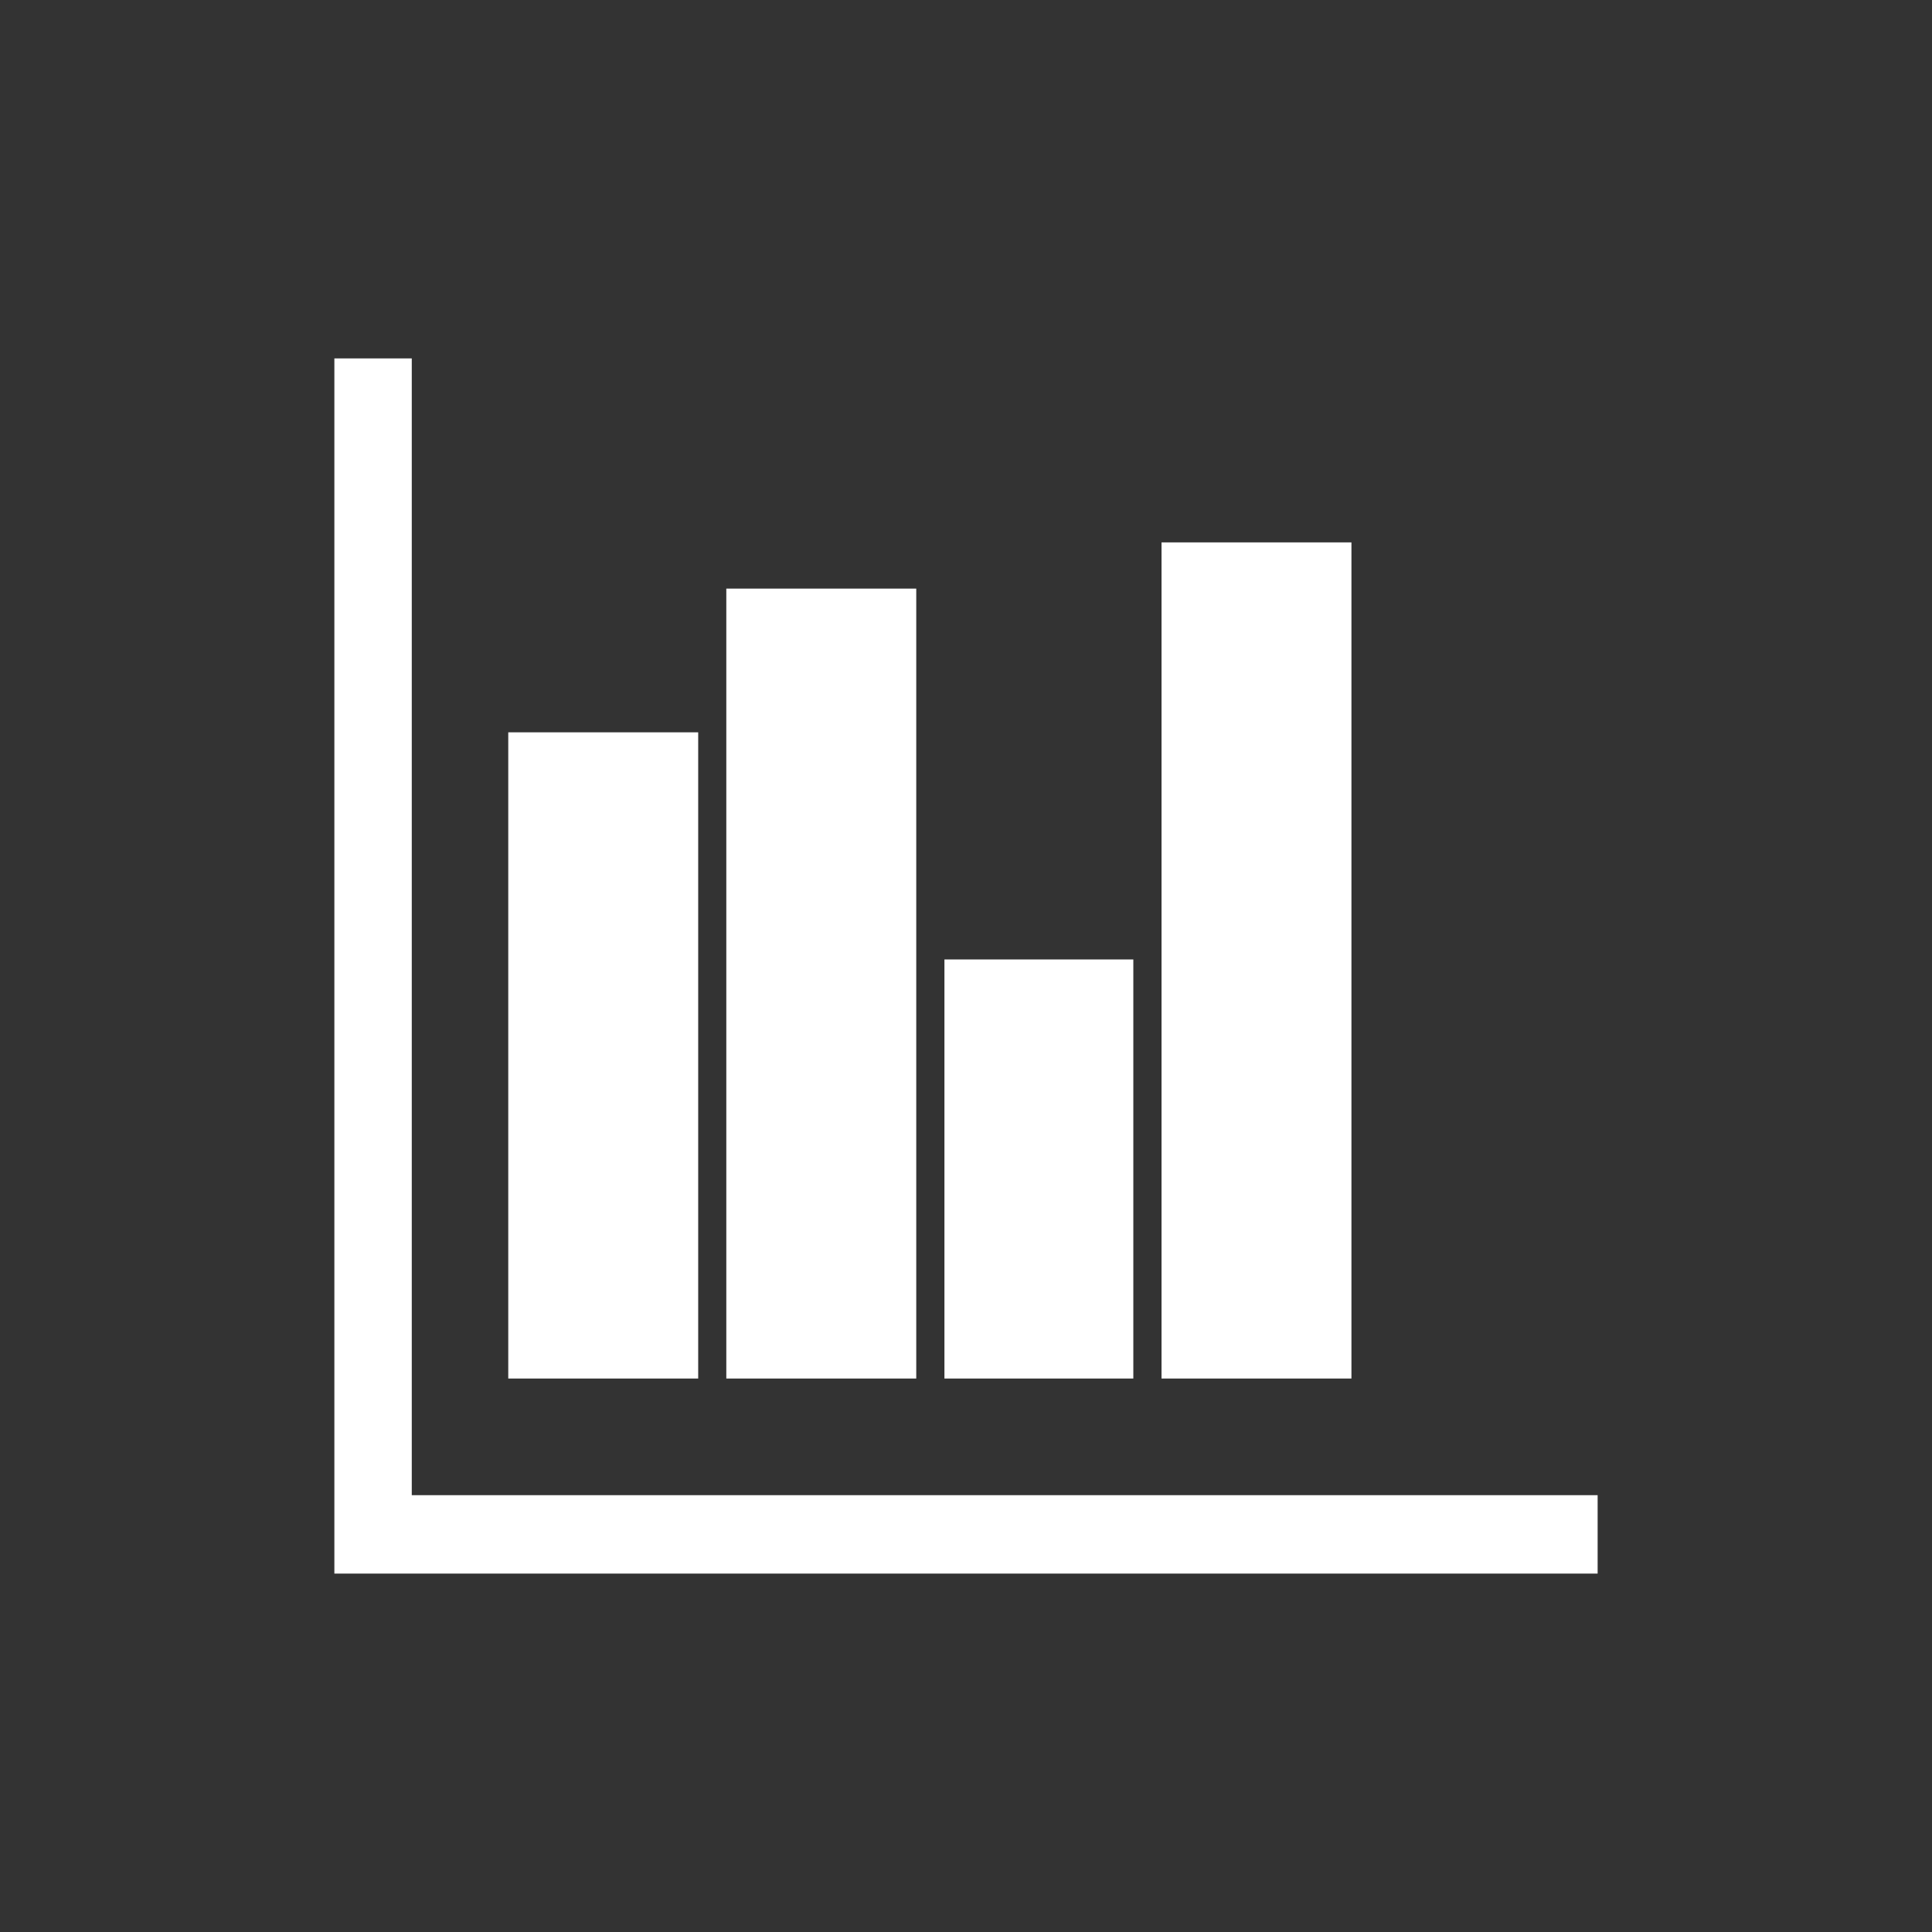
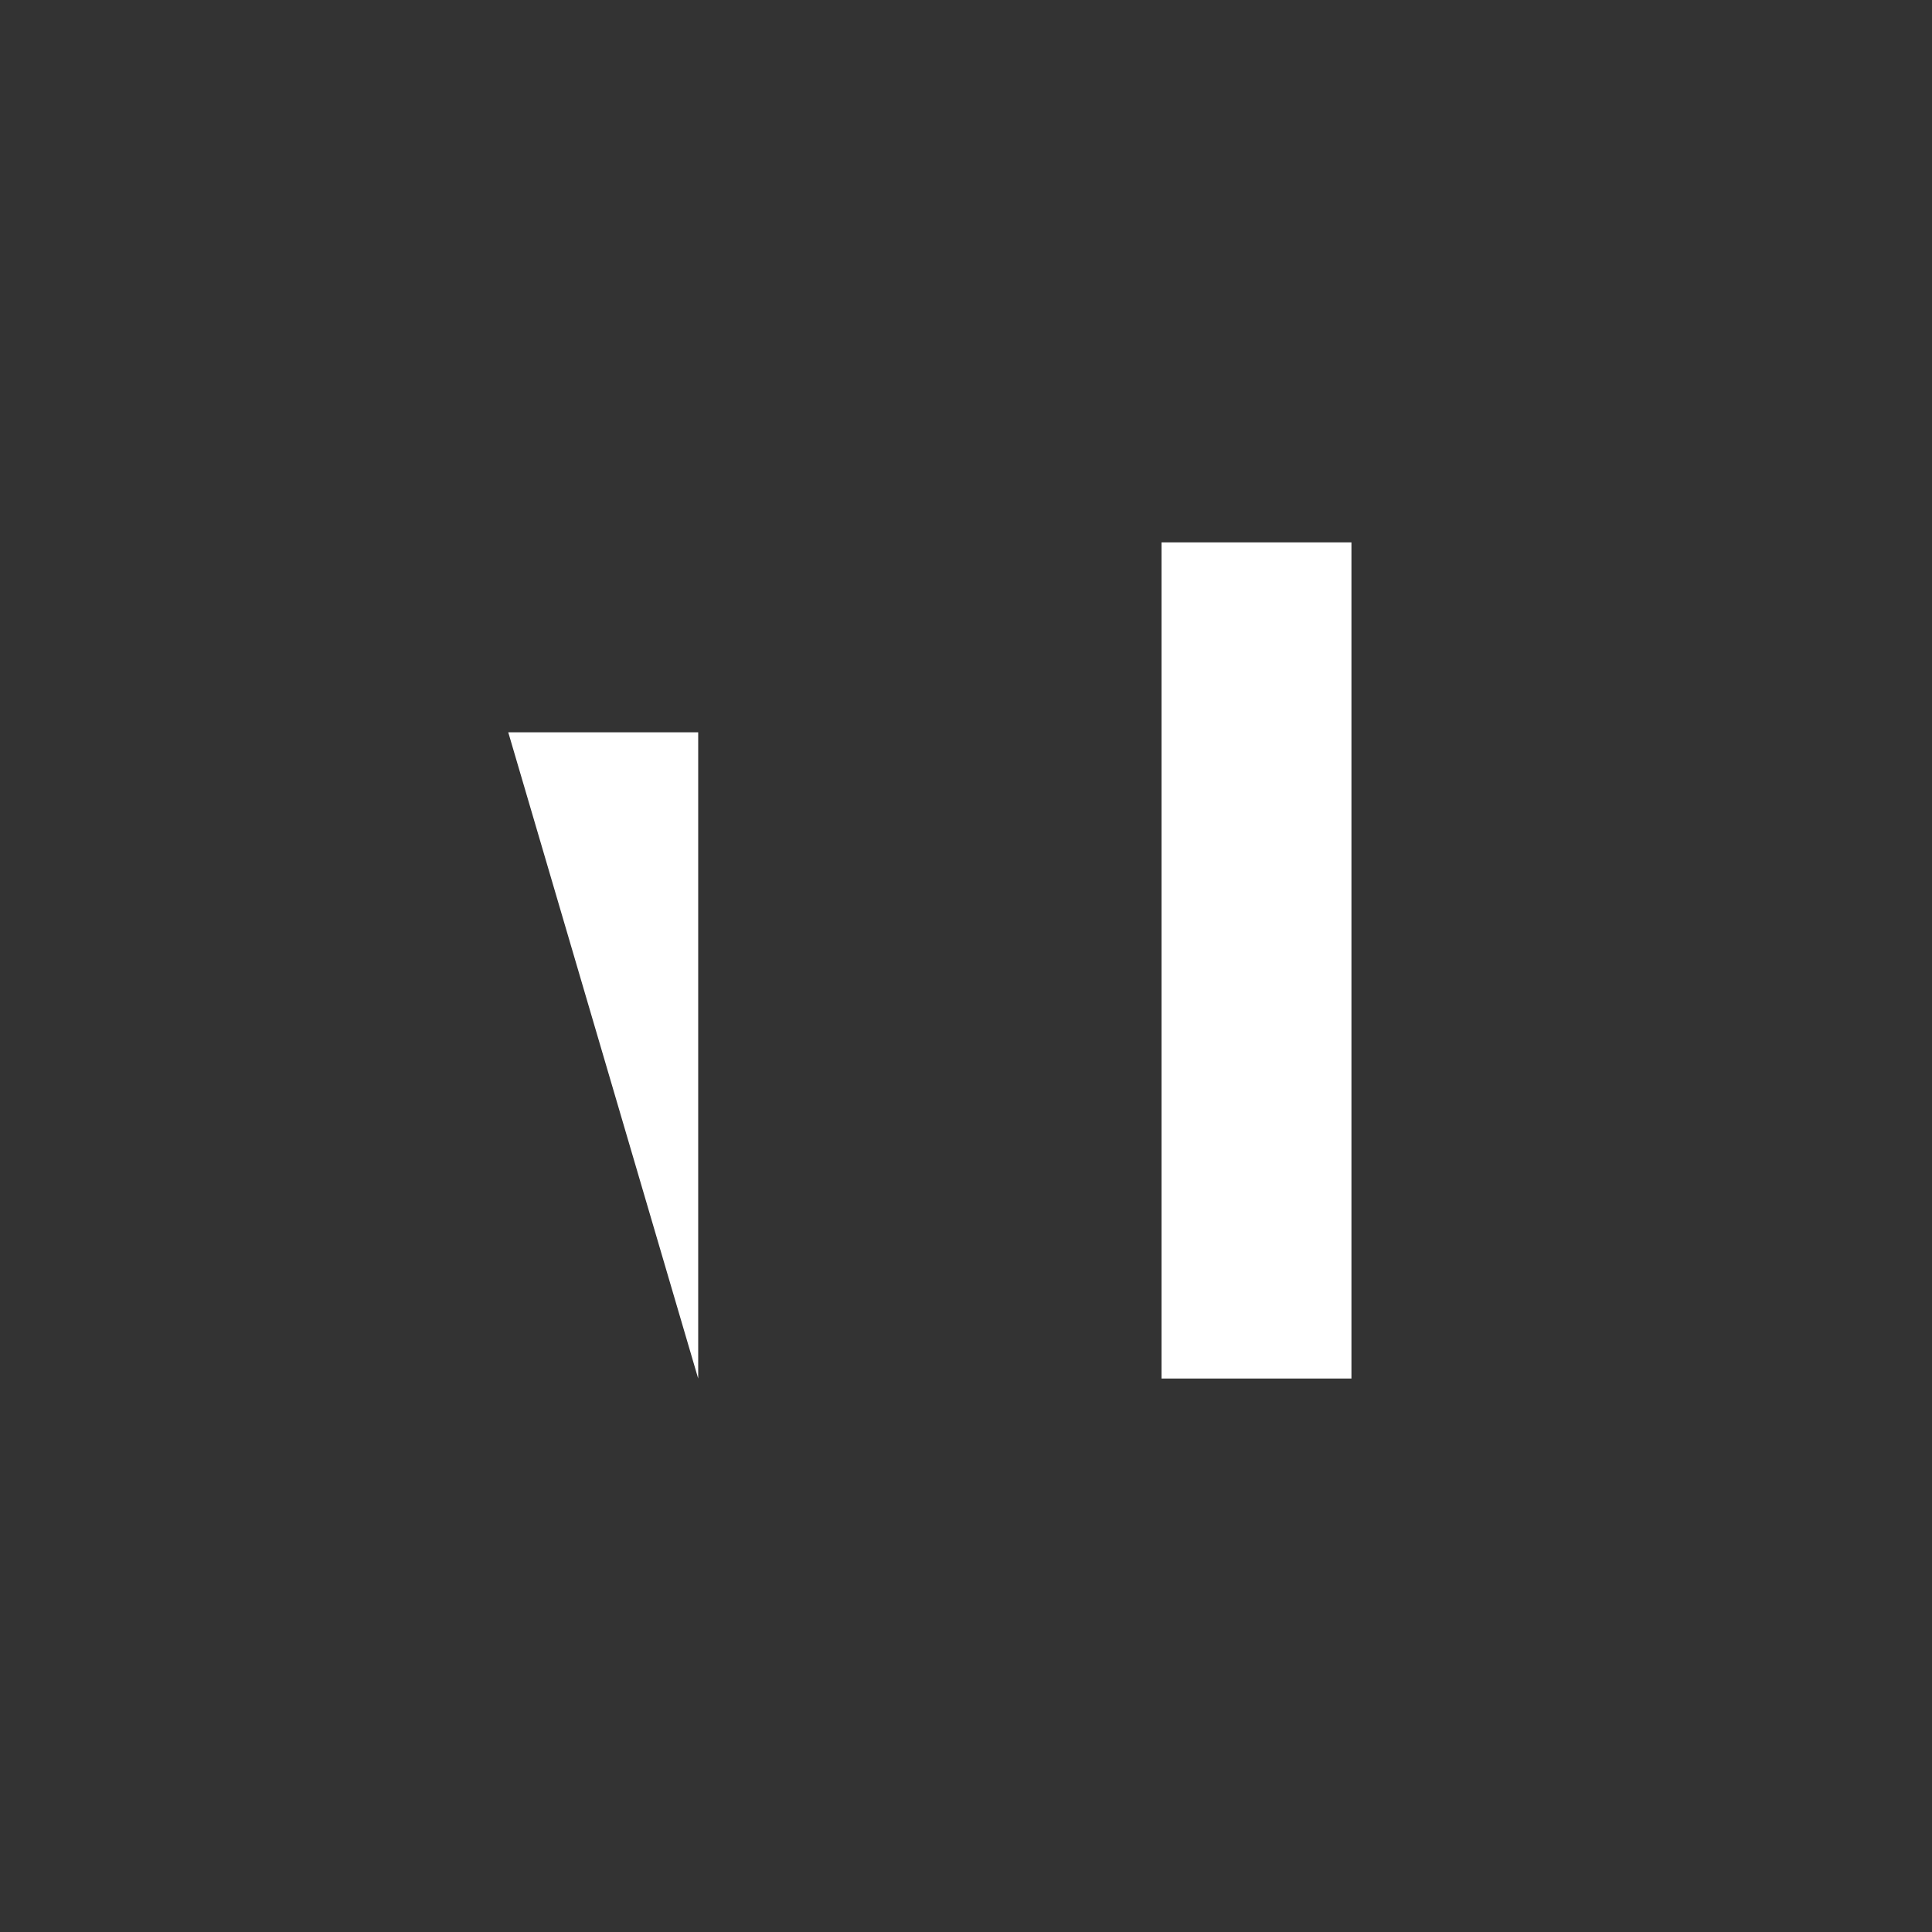
<svg xmlns="http://www.w3.org/2000/svg" xml:space="preserve" viewBox="0 0 1080 1080" height="1080" width="1080" version="1.1">
  <rect x="0" y="0" width="1080" height="1080" fill="#333333" stroke="none" />
  <desc>Created with Fabric.js 5.2.4</desc>
  <defs>
</defs>
-   <rect fill="transparent" height="100%" width="100%" y="0" x="0" />
  <g id="907c6643-8a96-4be7-b4b7-50571690ffe4" transform="matrix(1 0 0 1 540 540)">
    <rect height="1080" width="1080" ry="0" rx="0" y="-540" x="-540" style="stroke: none; stroke-width: 1; stroke-dasharray: none; stroke-linecap: butt; stroke-dashoffset: 0; stroke-linejoin: miter; stroke-miterlimit: 4; fill: rgb(255,255,255); fill-rule: nonzero; opacity: 1; visibility: hidden;" />
  </g>
  <g id="fabb6e48-861b-4383-80d3-43ee44d4ce17" transform="matrix(1 0 0 1 540 540)">
</g>
  <g transform="matrix(9.53 0 0 9.53 540 540)">
    <g style="">
      <g transform="matrix(1 0 0 1 0 0)">
-         <polygon points="-32.51,-35.64 -37.05,-35.64 -37.05,35.64 37.05,35.64 37.05,31.04 -32.51,31.04" style="stroke: none; stroke-width: 1; stroke-dasharray: none; stroke-linecap: butt; stroke-dashoffset: 0; stroke-linejoin: miter; stroke-miterlimit: 4; fill: rgb(255,255,255); fill-rule: nonzero; opacity: 1;" />
-       </g>
+         </g>
      <g transform="matrix(1 0 0 1 -21.28 5.25)">
-         <path stroke-linecap="round" d="M 24.092 36.293 L 34.291 36.293 L 34.291 74.198 L 23.15 74.198 L 23.15 36.293 L 24.092 36.293 z" transform="translate(-28.72, -55.25)" style="stroke: none; stroke-width: 1; stroke-dasharray: none; stroke-linecap: butt; stroke-dashoffset: 0; stroke-linejoin: miter; stroke-miterlimit: 4; fill: rgb(255,255,255); fill-rule: nonzero; opacity: 1;" />
+         <path stroke-linecap="round" d="M 24.092 36.293 L 34.291 36.293 L 34.291 74.198 L 23.15 36.293 L 24.092 36.293 z" transform="translate(-28.72, -55.25)" style="stroke: none; stroke-width: 1; stroke-dasharray: none; stroke-linecap: butt; stroke-dashoffset: 0; stroke-linejoin: miter; stroke-miterlimit: 4; fill: rgb(255,255,255); fill-rule: nonzero; opacity: 1;" />
      </g>
      <g transform="matrix(1 0 0 1 -8.49 1.03)">
-         <path stroke-linecap="round" d="M 36.826 27.863 L 47.082 27.863 L 47.082 74.198 L 35.94 74.198 L 35.94 27.863 L 36.826 27.863 z" transform="translate(-41.51, -51.03)" style="stroke: none; stroke-width: 1; stroke-dasharray: none; stroke-linecap: butt; stroke-dashoffset: 0; stroke-linejoin: miter; stroke-miterlimit: 4; fill: rgb(255,255,255); fill-rule: nonzero; opacity: 1;" />
-       </g>
+         </g>
      <g transform="matrix(1 0 0 1 4.27 11.91)">
-         <path stroke-linecap="round" d="M 49.616 49.616 L 59.815 49.616 L 59.815 74.198 L 48.735 74.198 L 48.735 49.616 L 49.616 49.616 z" transform="translate(-54.27, -61.91)" style="stroke: none; stroke-width: 1; stroke-dasharray: none; stroke-linecap: butt; stroke-dashoffset: 0; stroke-linejoin: miter; stroke-miterlimit: 4; fill: rgb(255,255,255); fill-rule: nonzero; opacity: 1;" />
-       </g>
+         </g>
      <g transform="matrix(1 0 0 1 17.04 -0.32)">
        <path stroke-linecap="round" d="M 62.411 25.152 L 72.609 25.152 L 72.609 74.198 L 61.469 74.198 L 61.469 25.152 L 62.411 25.152 z" transform="translate(-67.04, -49.68)" style="stroke: none; stroke-width: 1; stroke-dasharray: none; stroke-linecap: butt; stroke-dashoffset: 0; stroke-linejoin: miter; stroke-miterlimit: 4; fill: rgb(255,255,255); fill-rule: nonzero; opacity: 1;" />
      </g>
    </g>
  </g>
</svg>